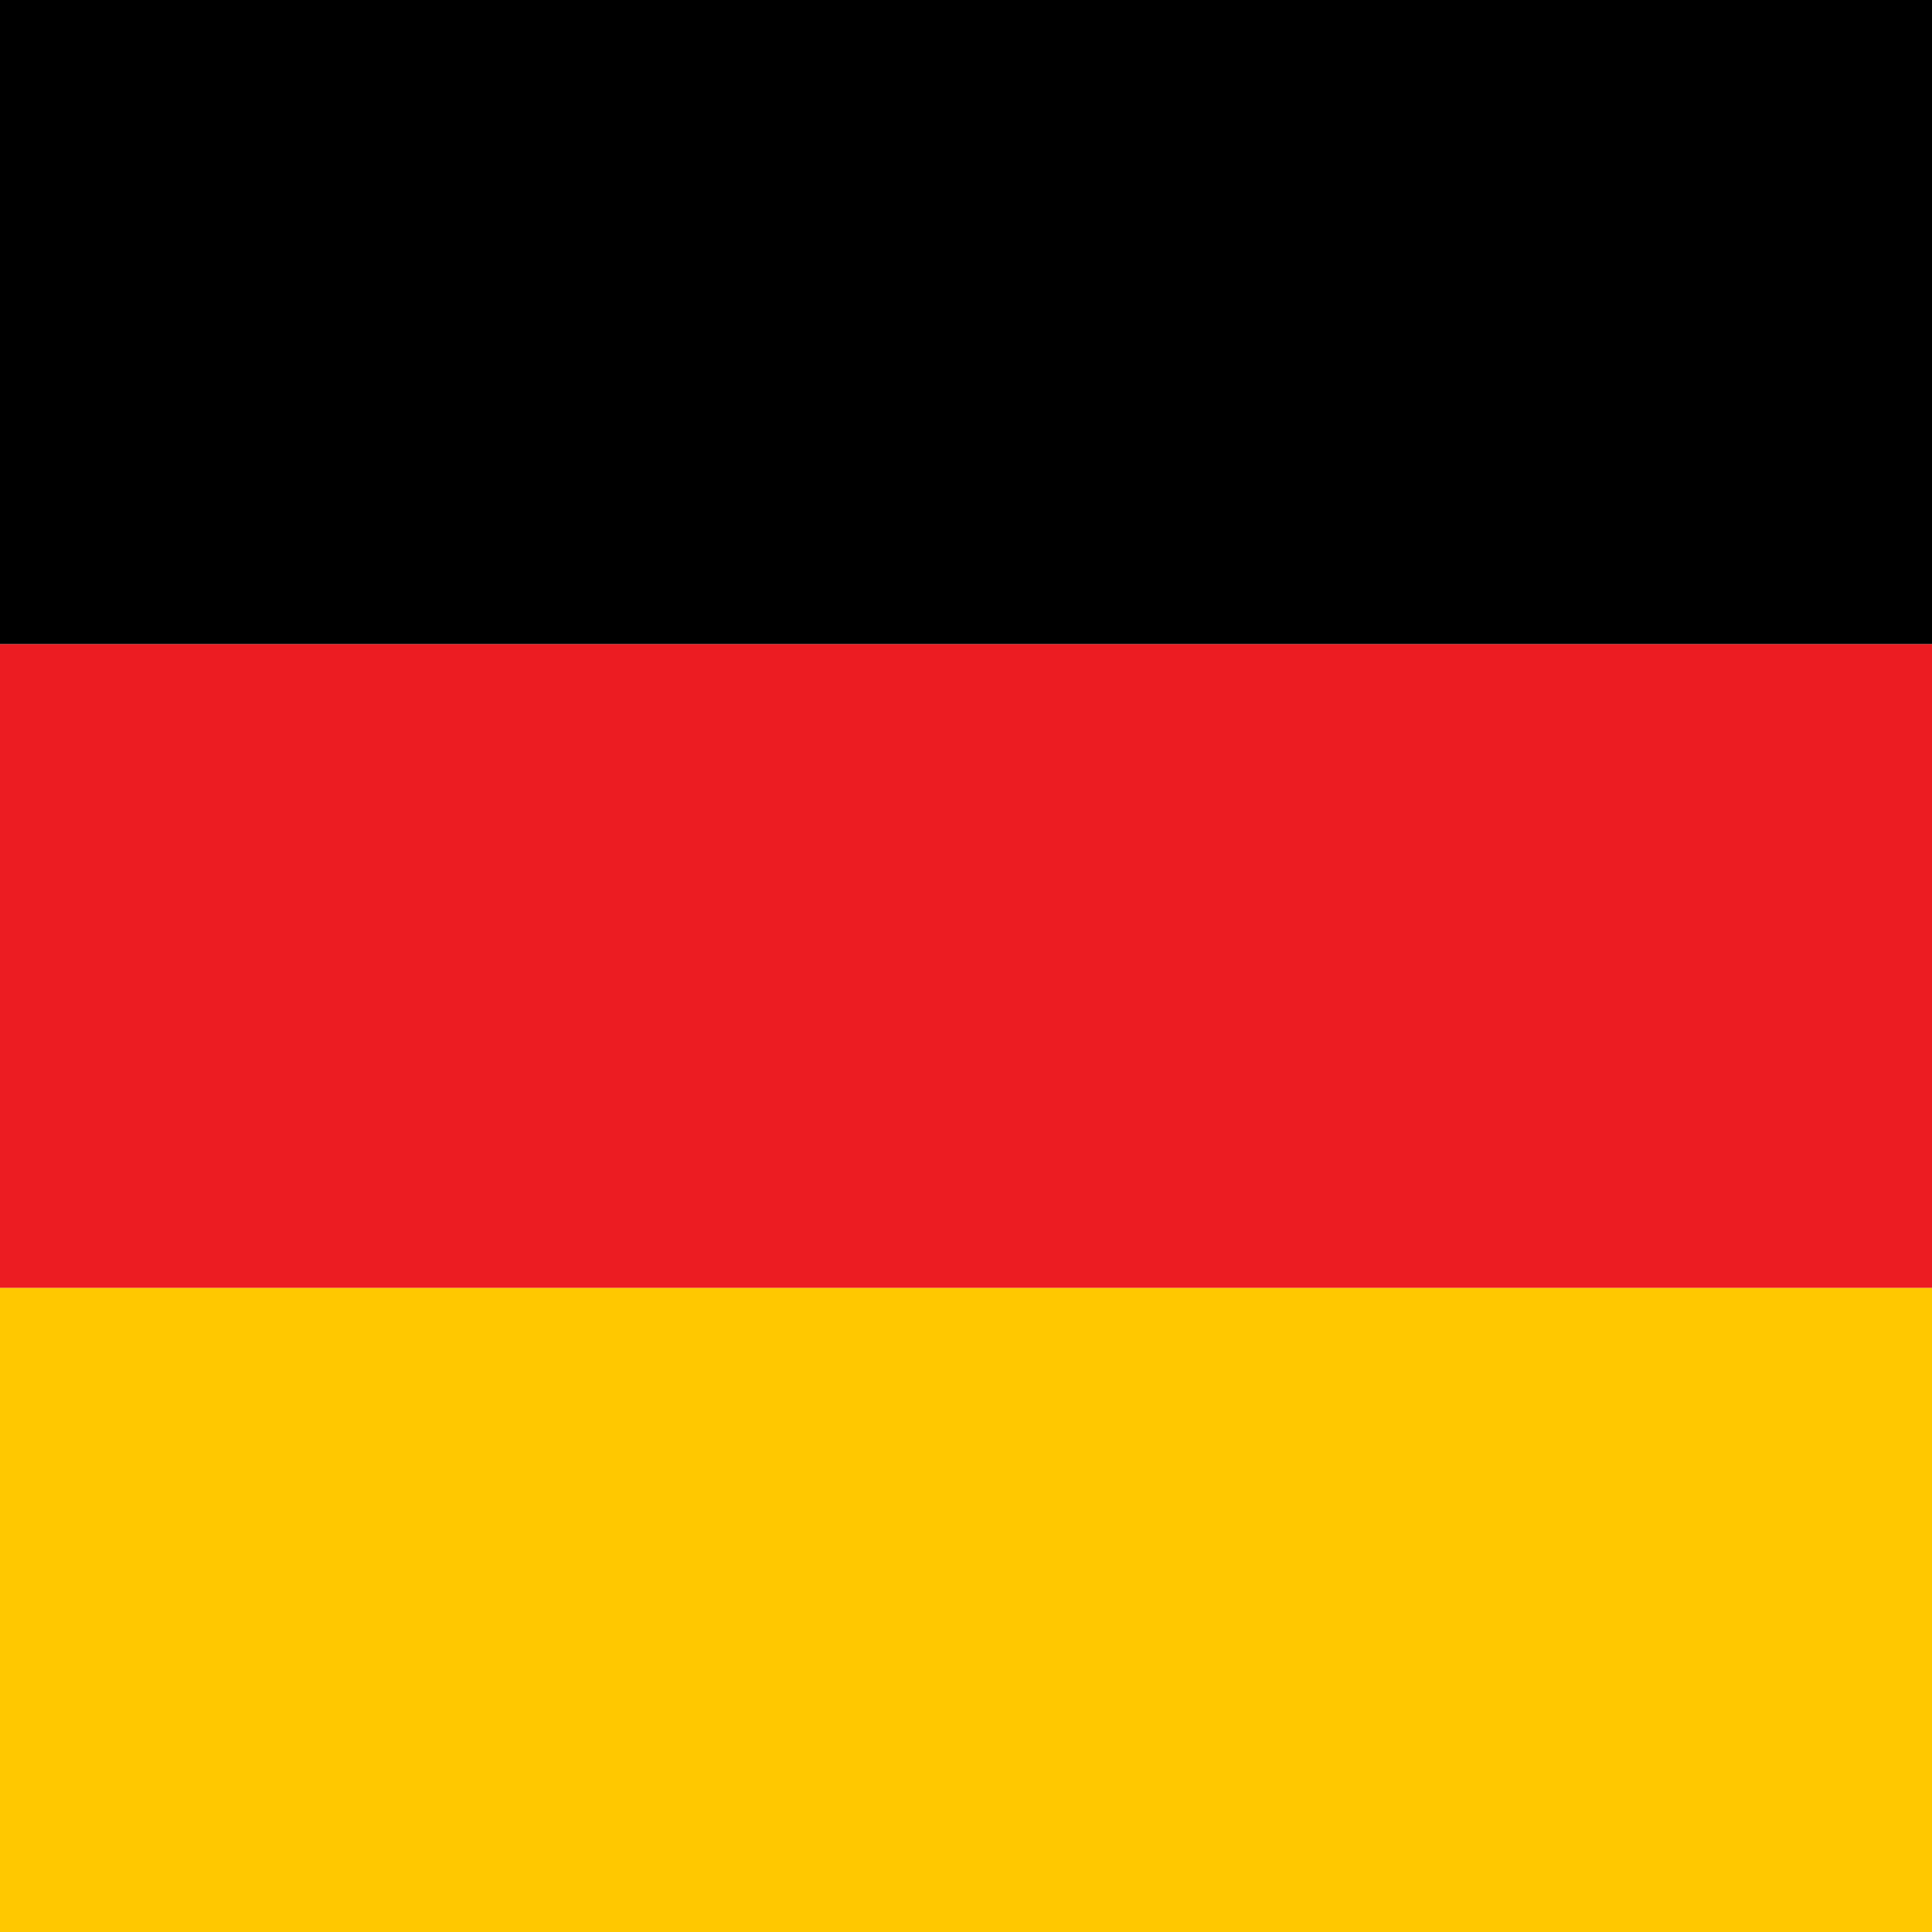
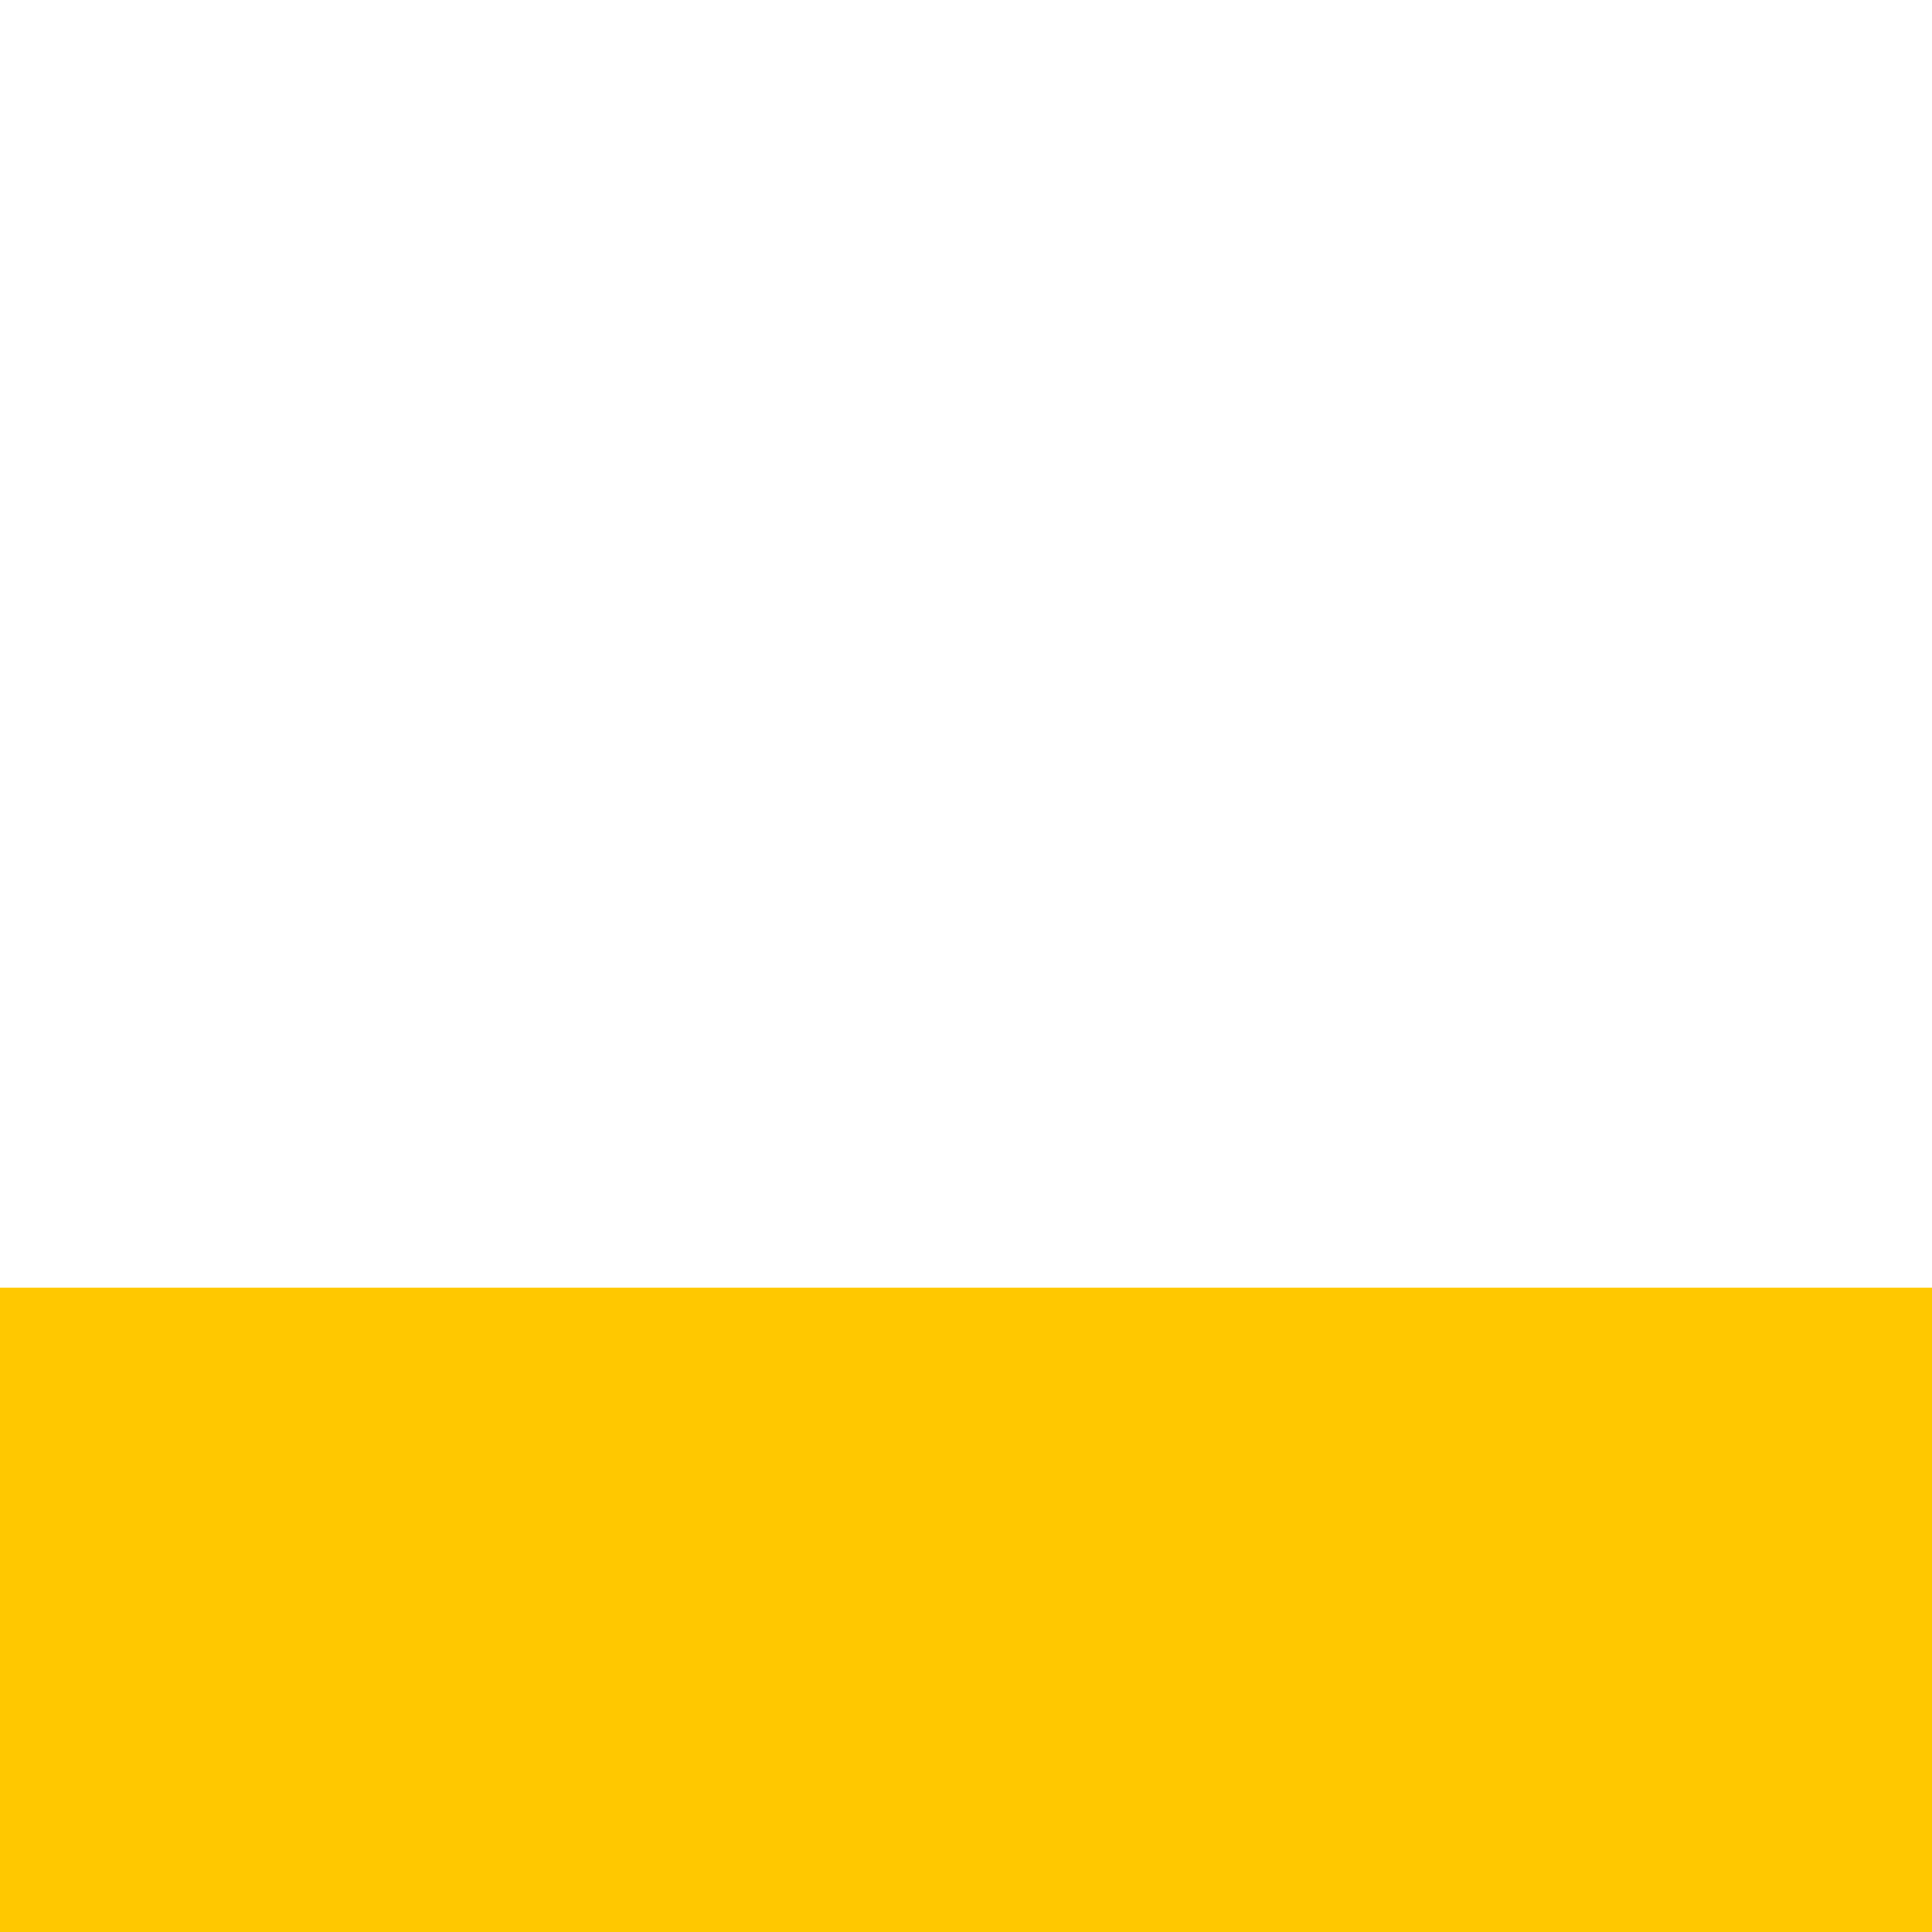
<svg xmlns="http://www.w3.org/2000/svg" id="Vrstva_1" x="0px" y="0px" width="24px" height="24px" viewBox="-3 -6 24 24" xml:space="preserve">
-   <rect x="-9" y="2" fill="#EC1C22" width="36" height="8" />
  <rect x="-9" y="10" fill="#FFC800" width="36" height="8" />
-   <rect x="-9" y="-6" width="36" height="8" />
</svg>